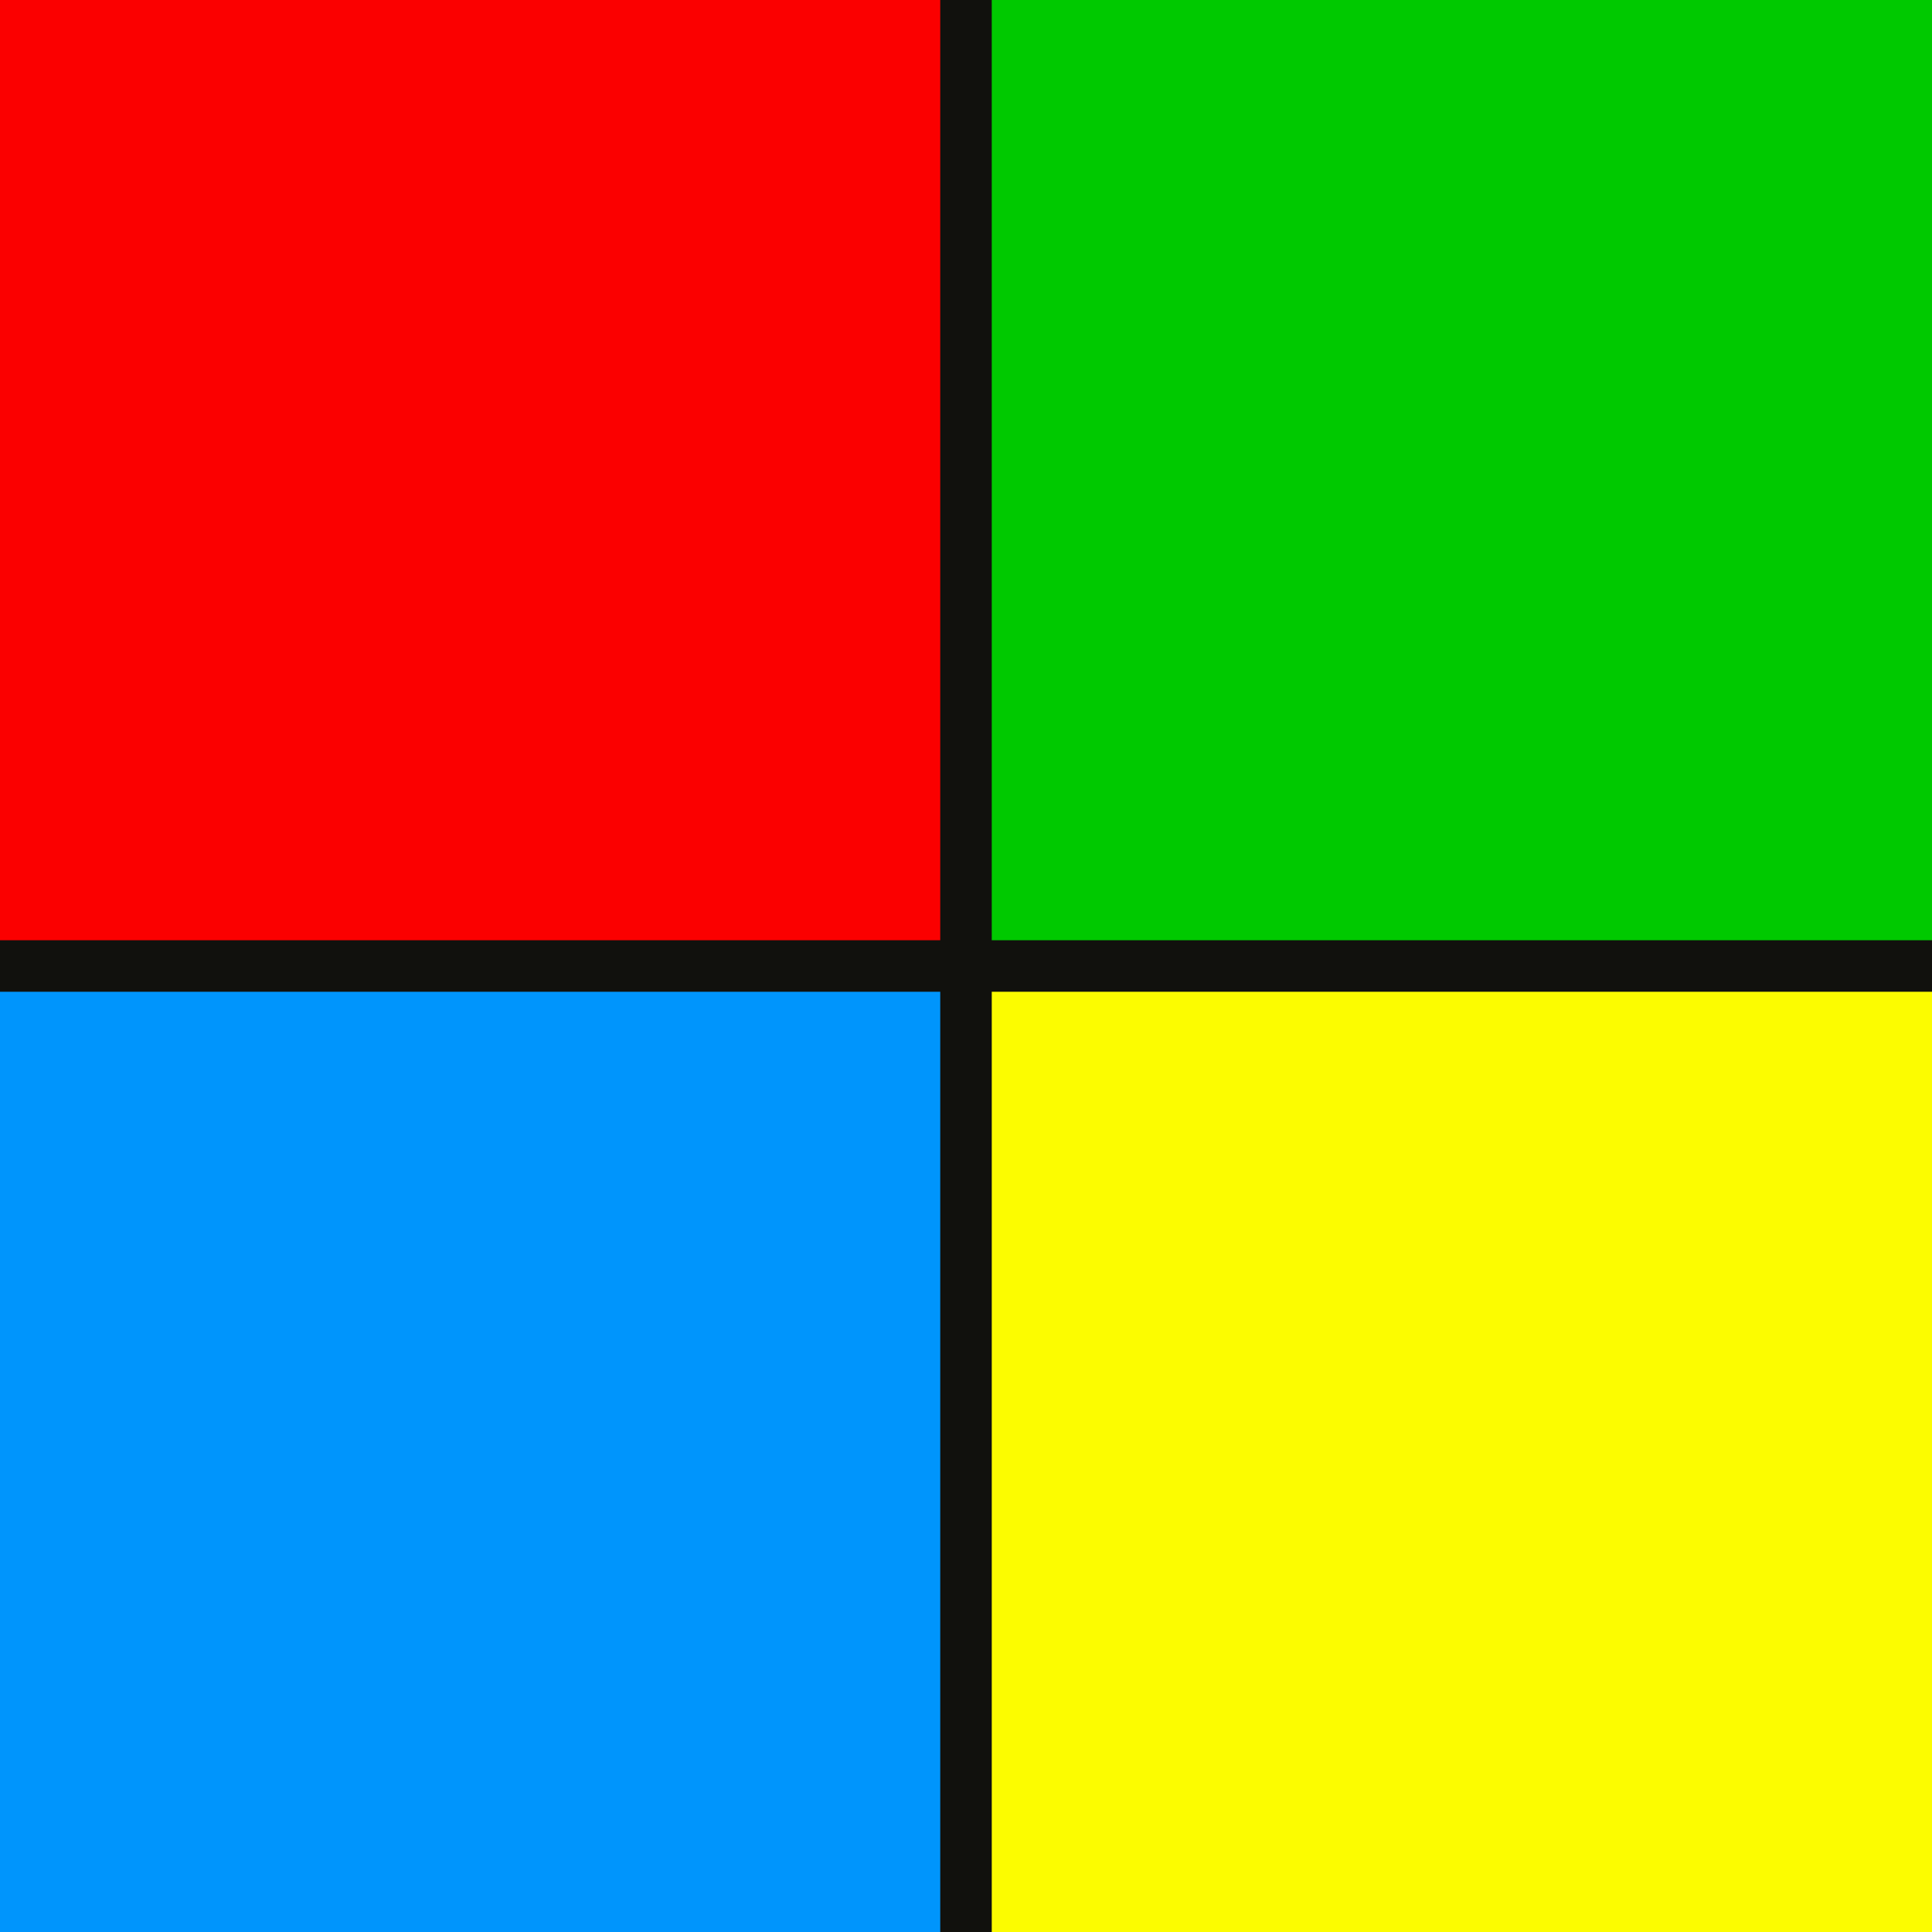
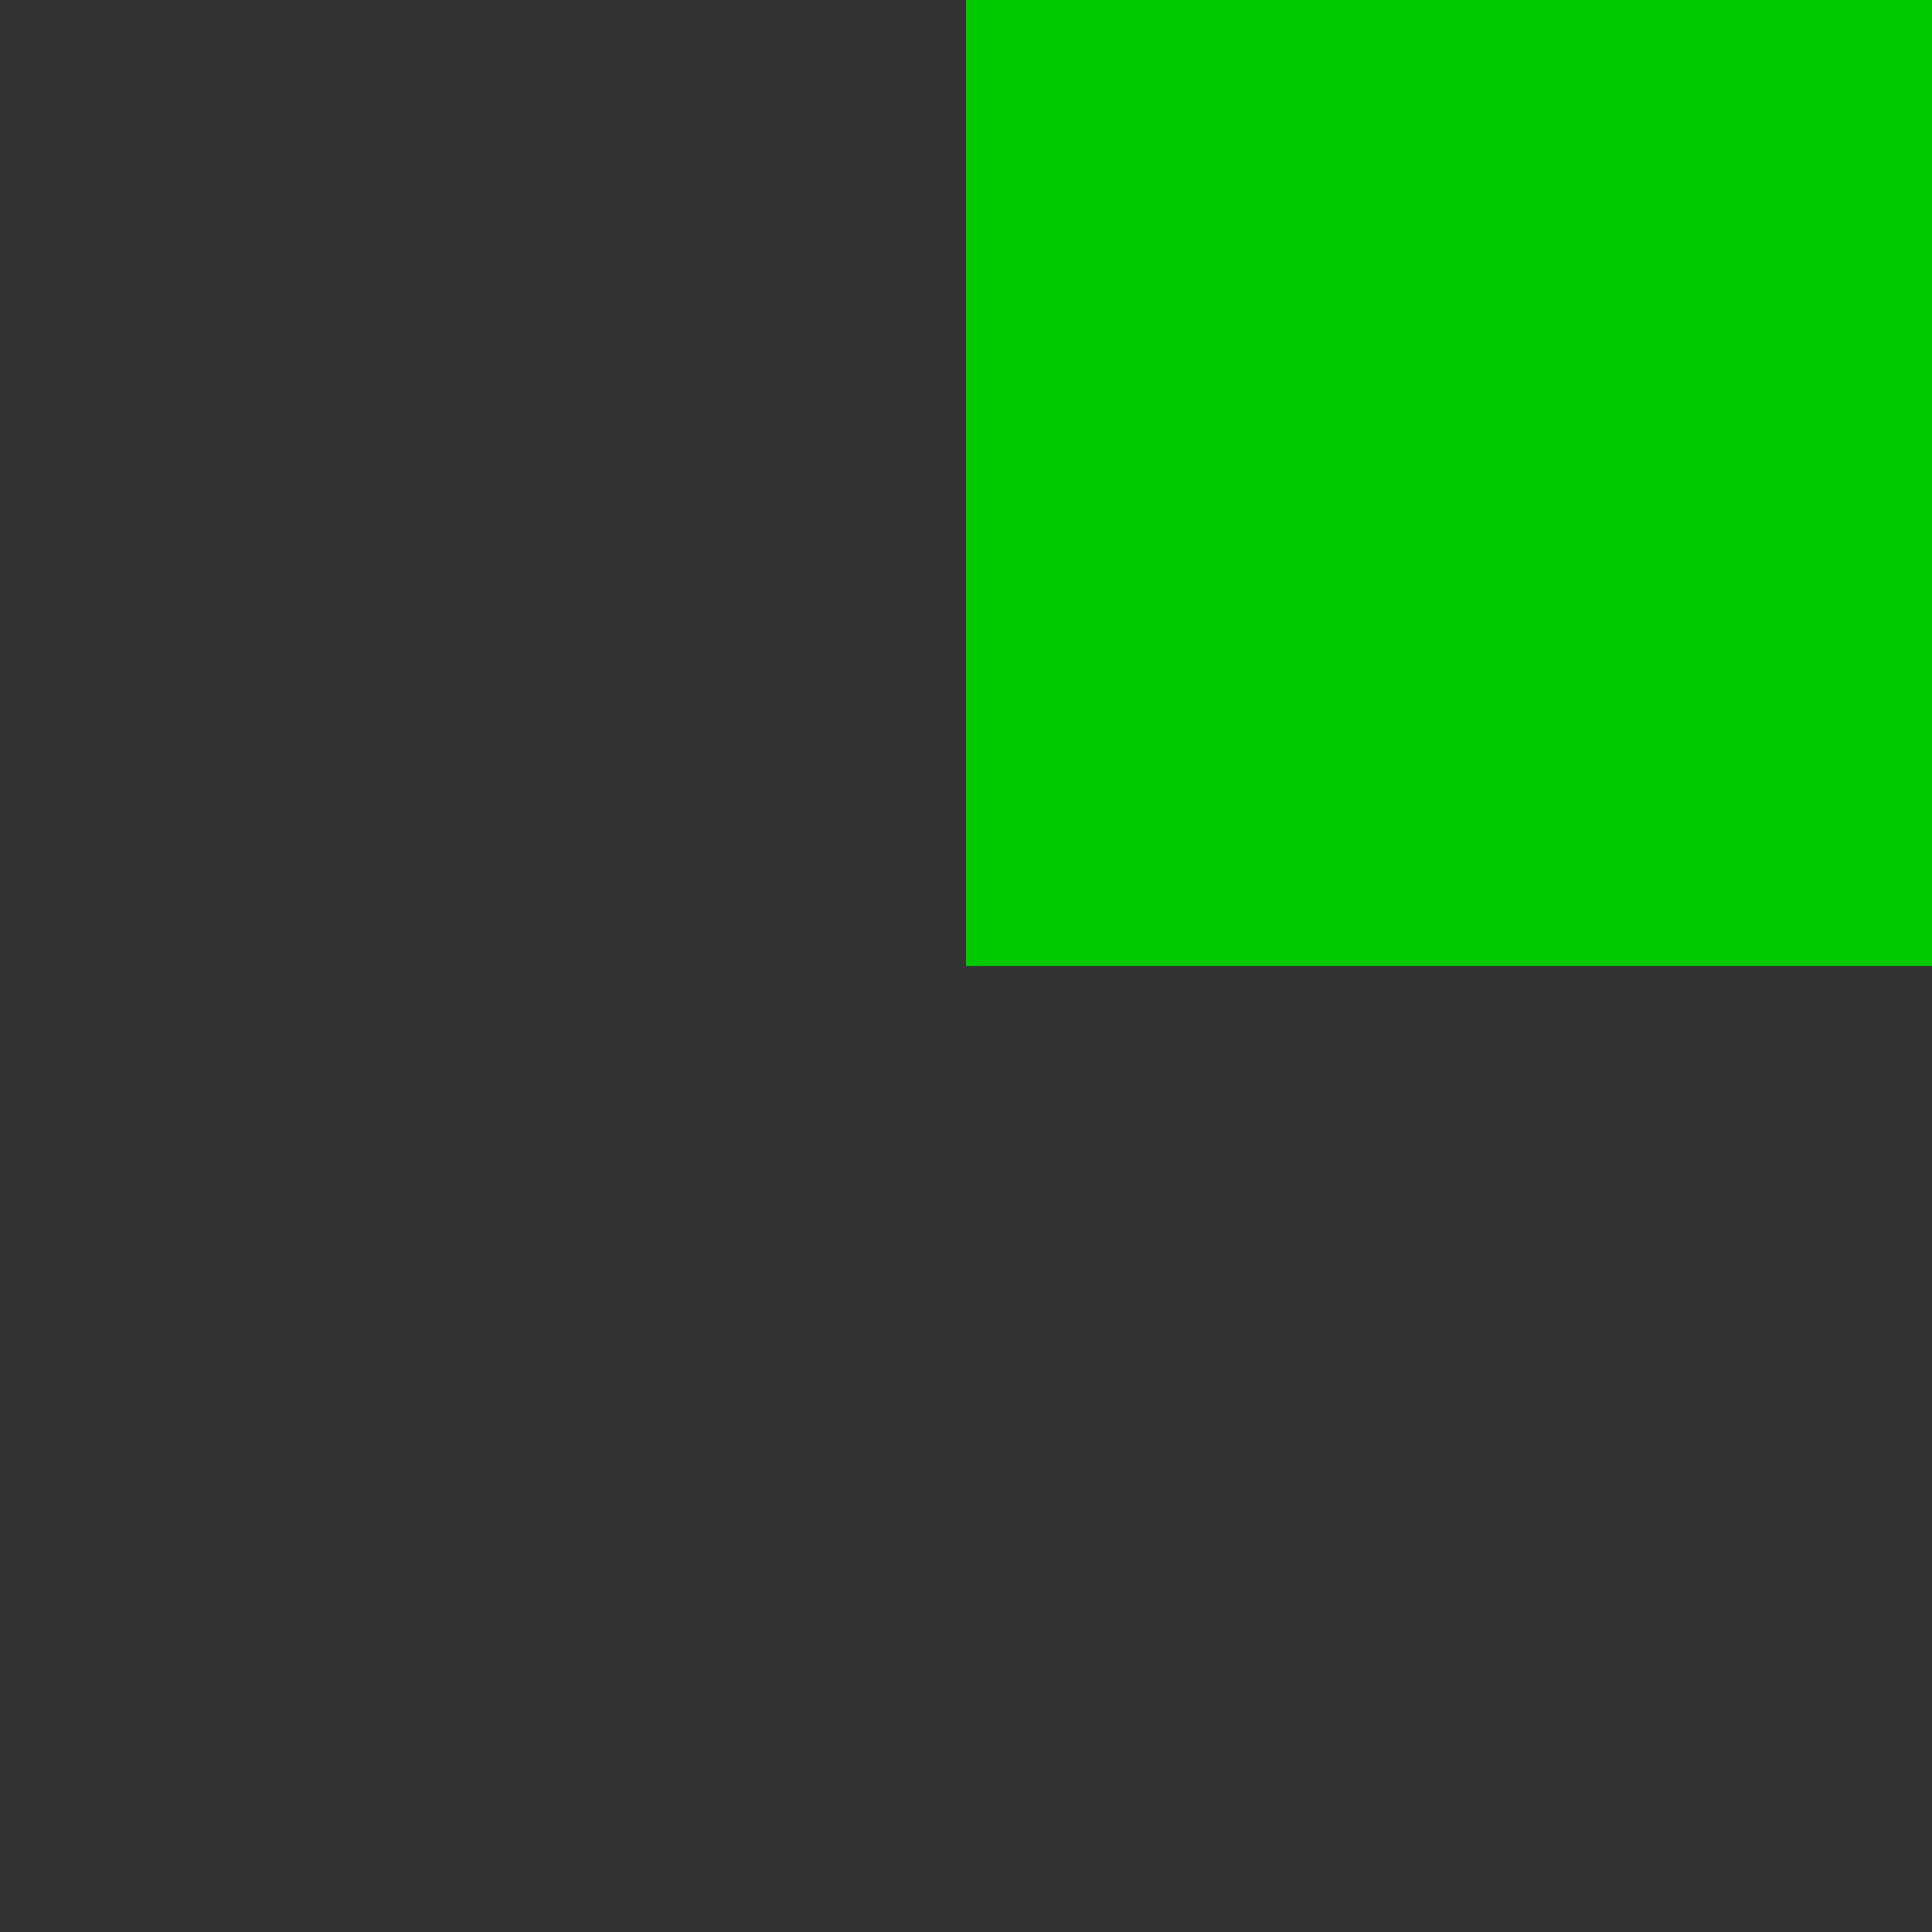
<svg xmlns="http://www.w3.org/2000/svg" width="300" height="300">
  <rect width="100%" height="100%" fill="#333333" stroke="none" />
-   <rect x="150" y="150" width="150" height="150" style="fill:#fcfc00" />
-   <rect width="150" height="150" style="fill:#fb0000" />
  <rect x="150" width="150" height="150" style="fill:#00c900" />
-   <rect y="150" width="150" height="150" style="fill:#0095fc" />
-   <path d="M150,0V300M0,150H300" style="stroke:#11110d;fill:none;stroke-width:8" />
</svg>